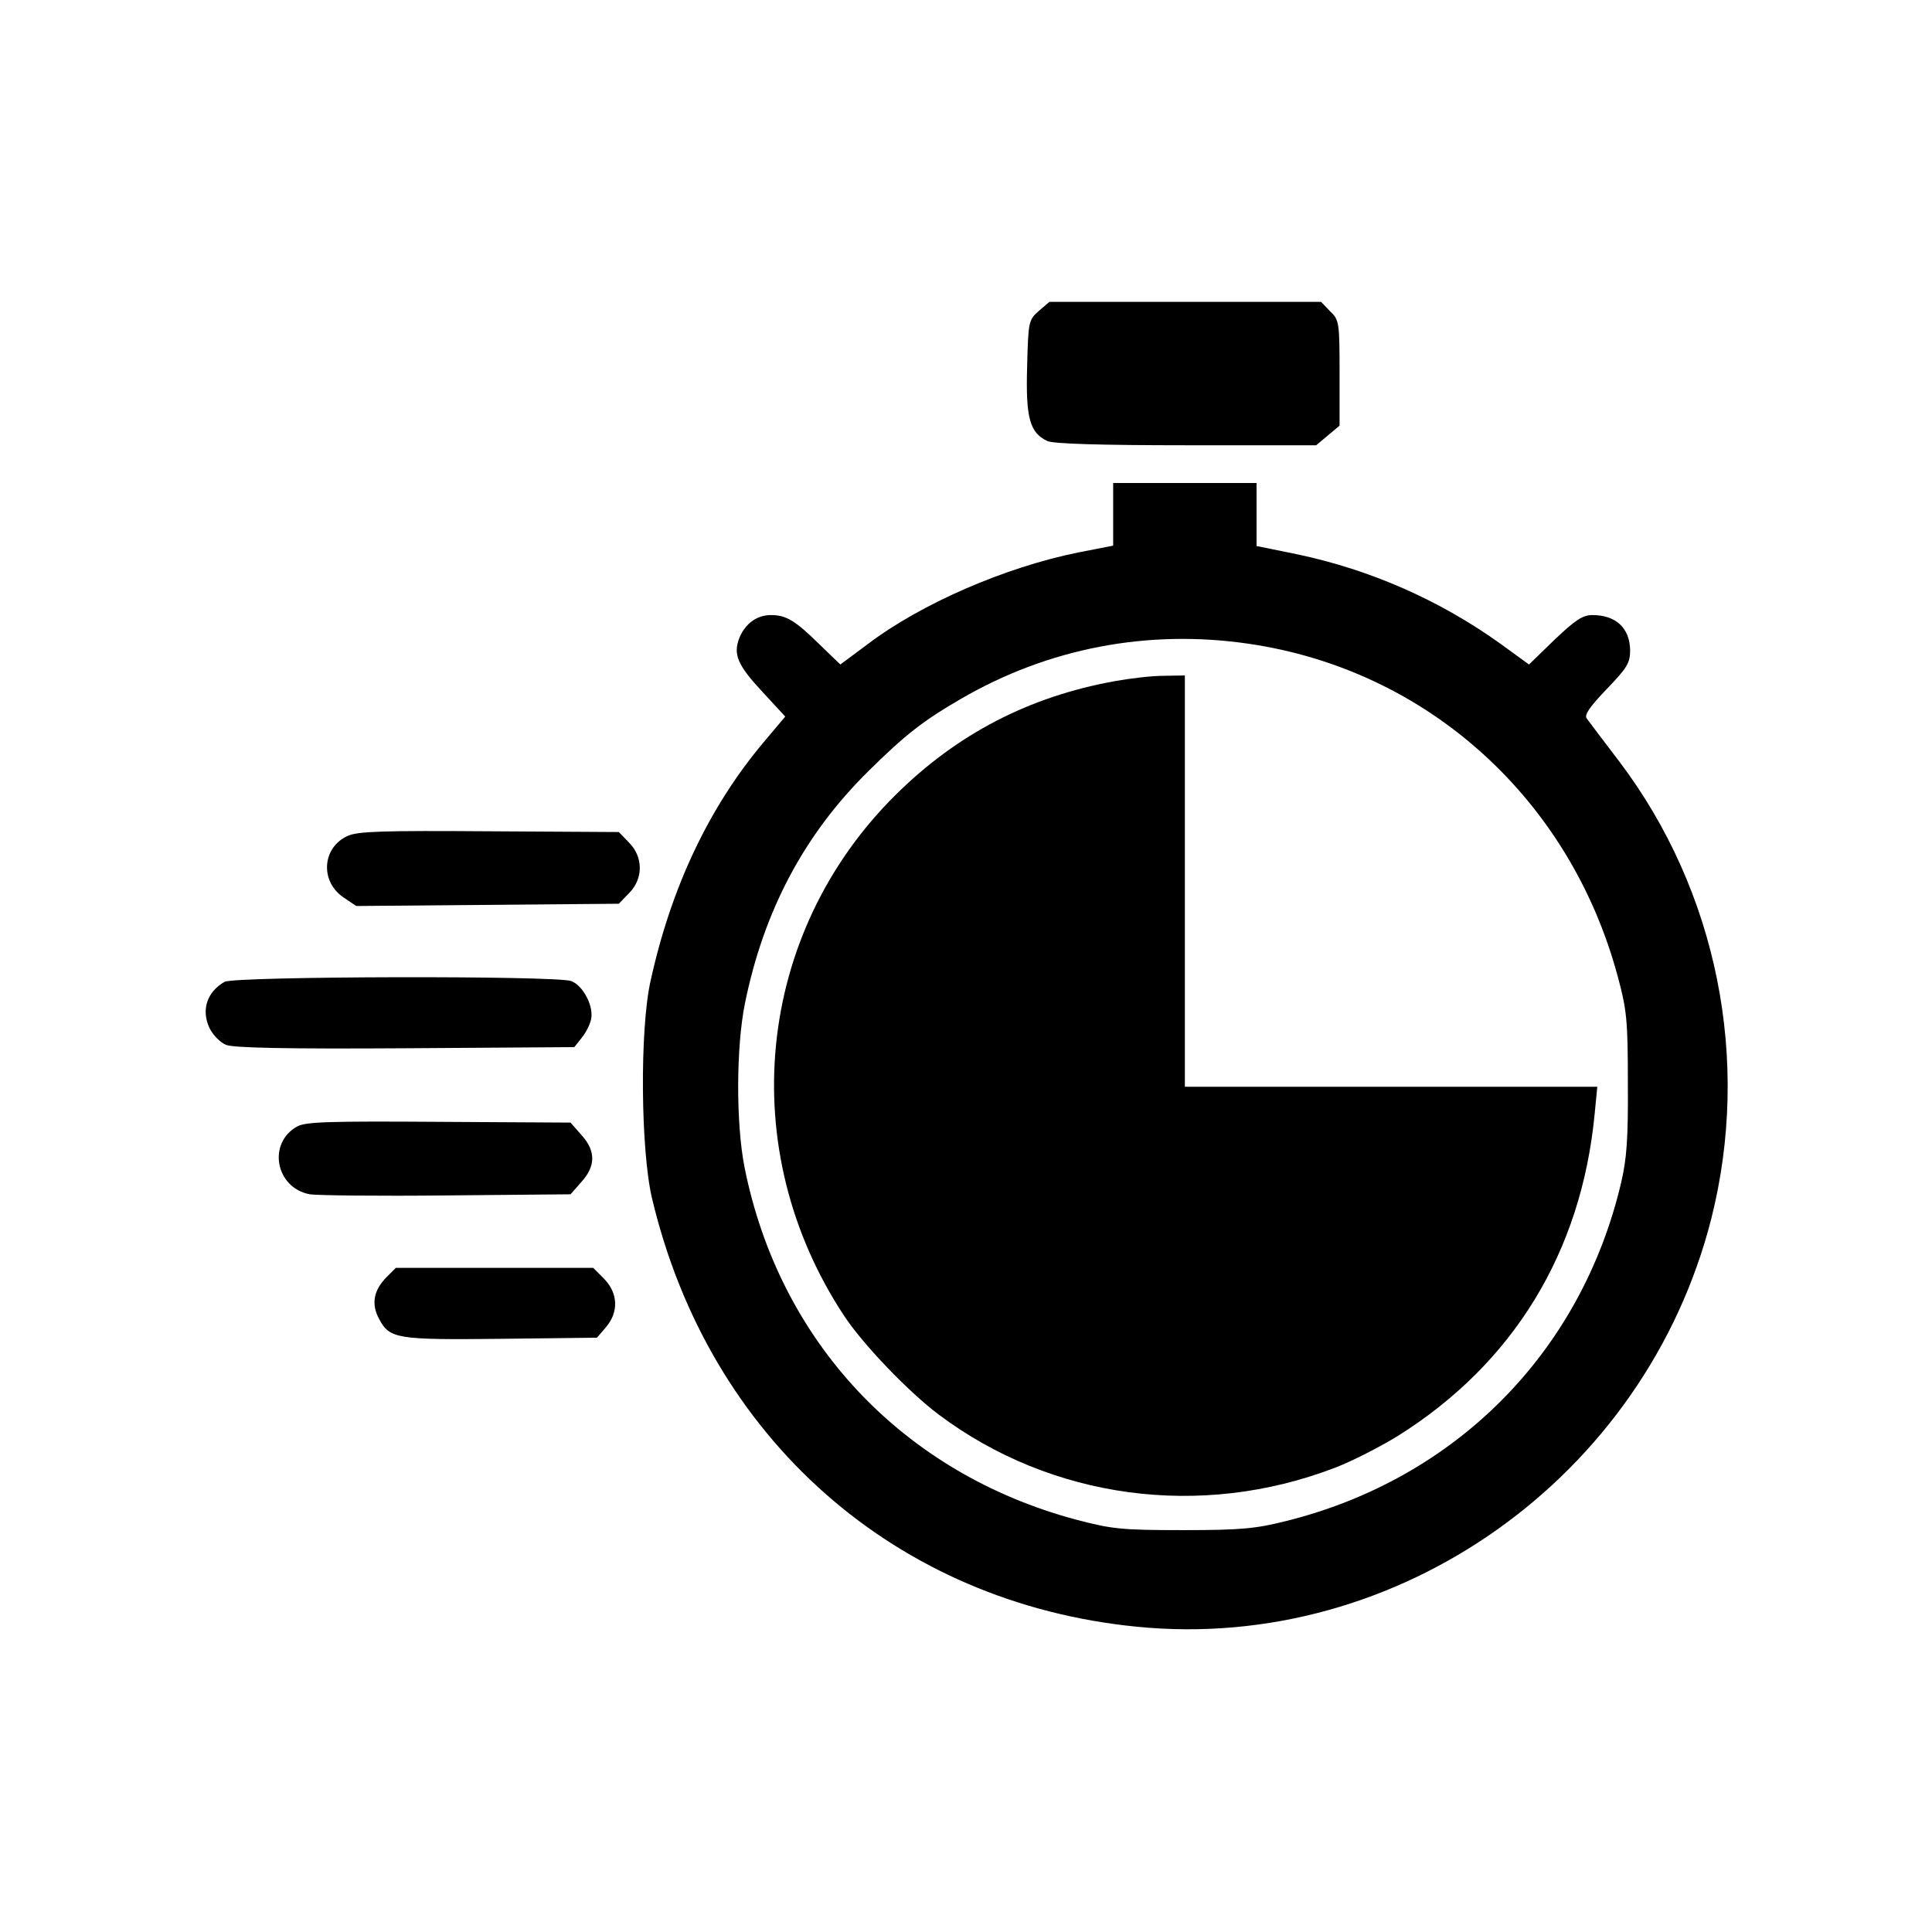
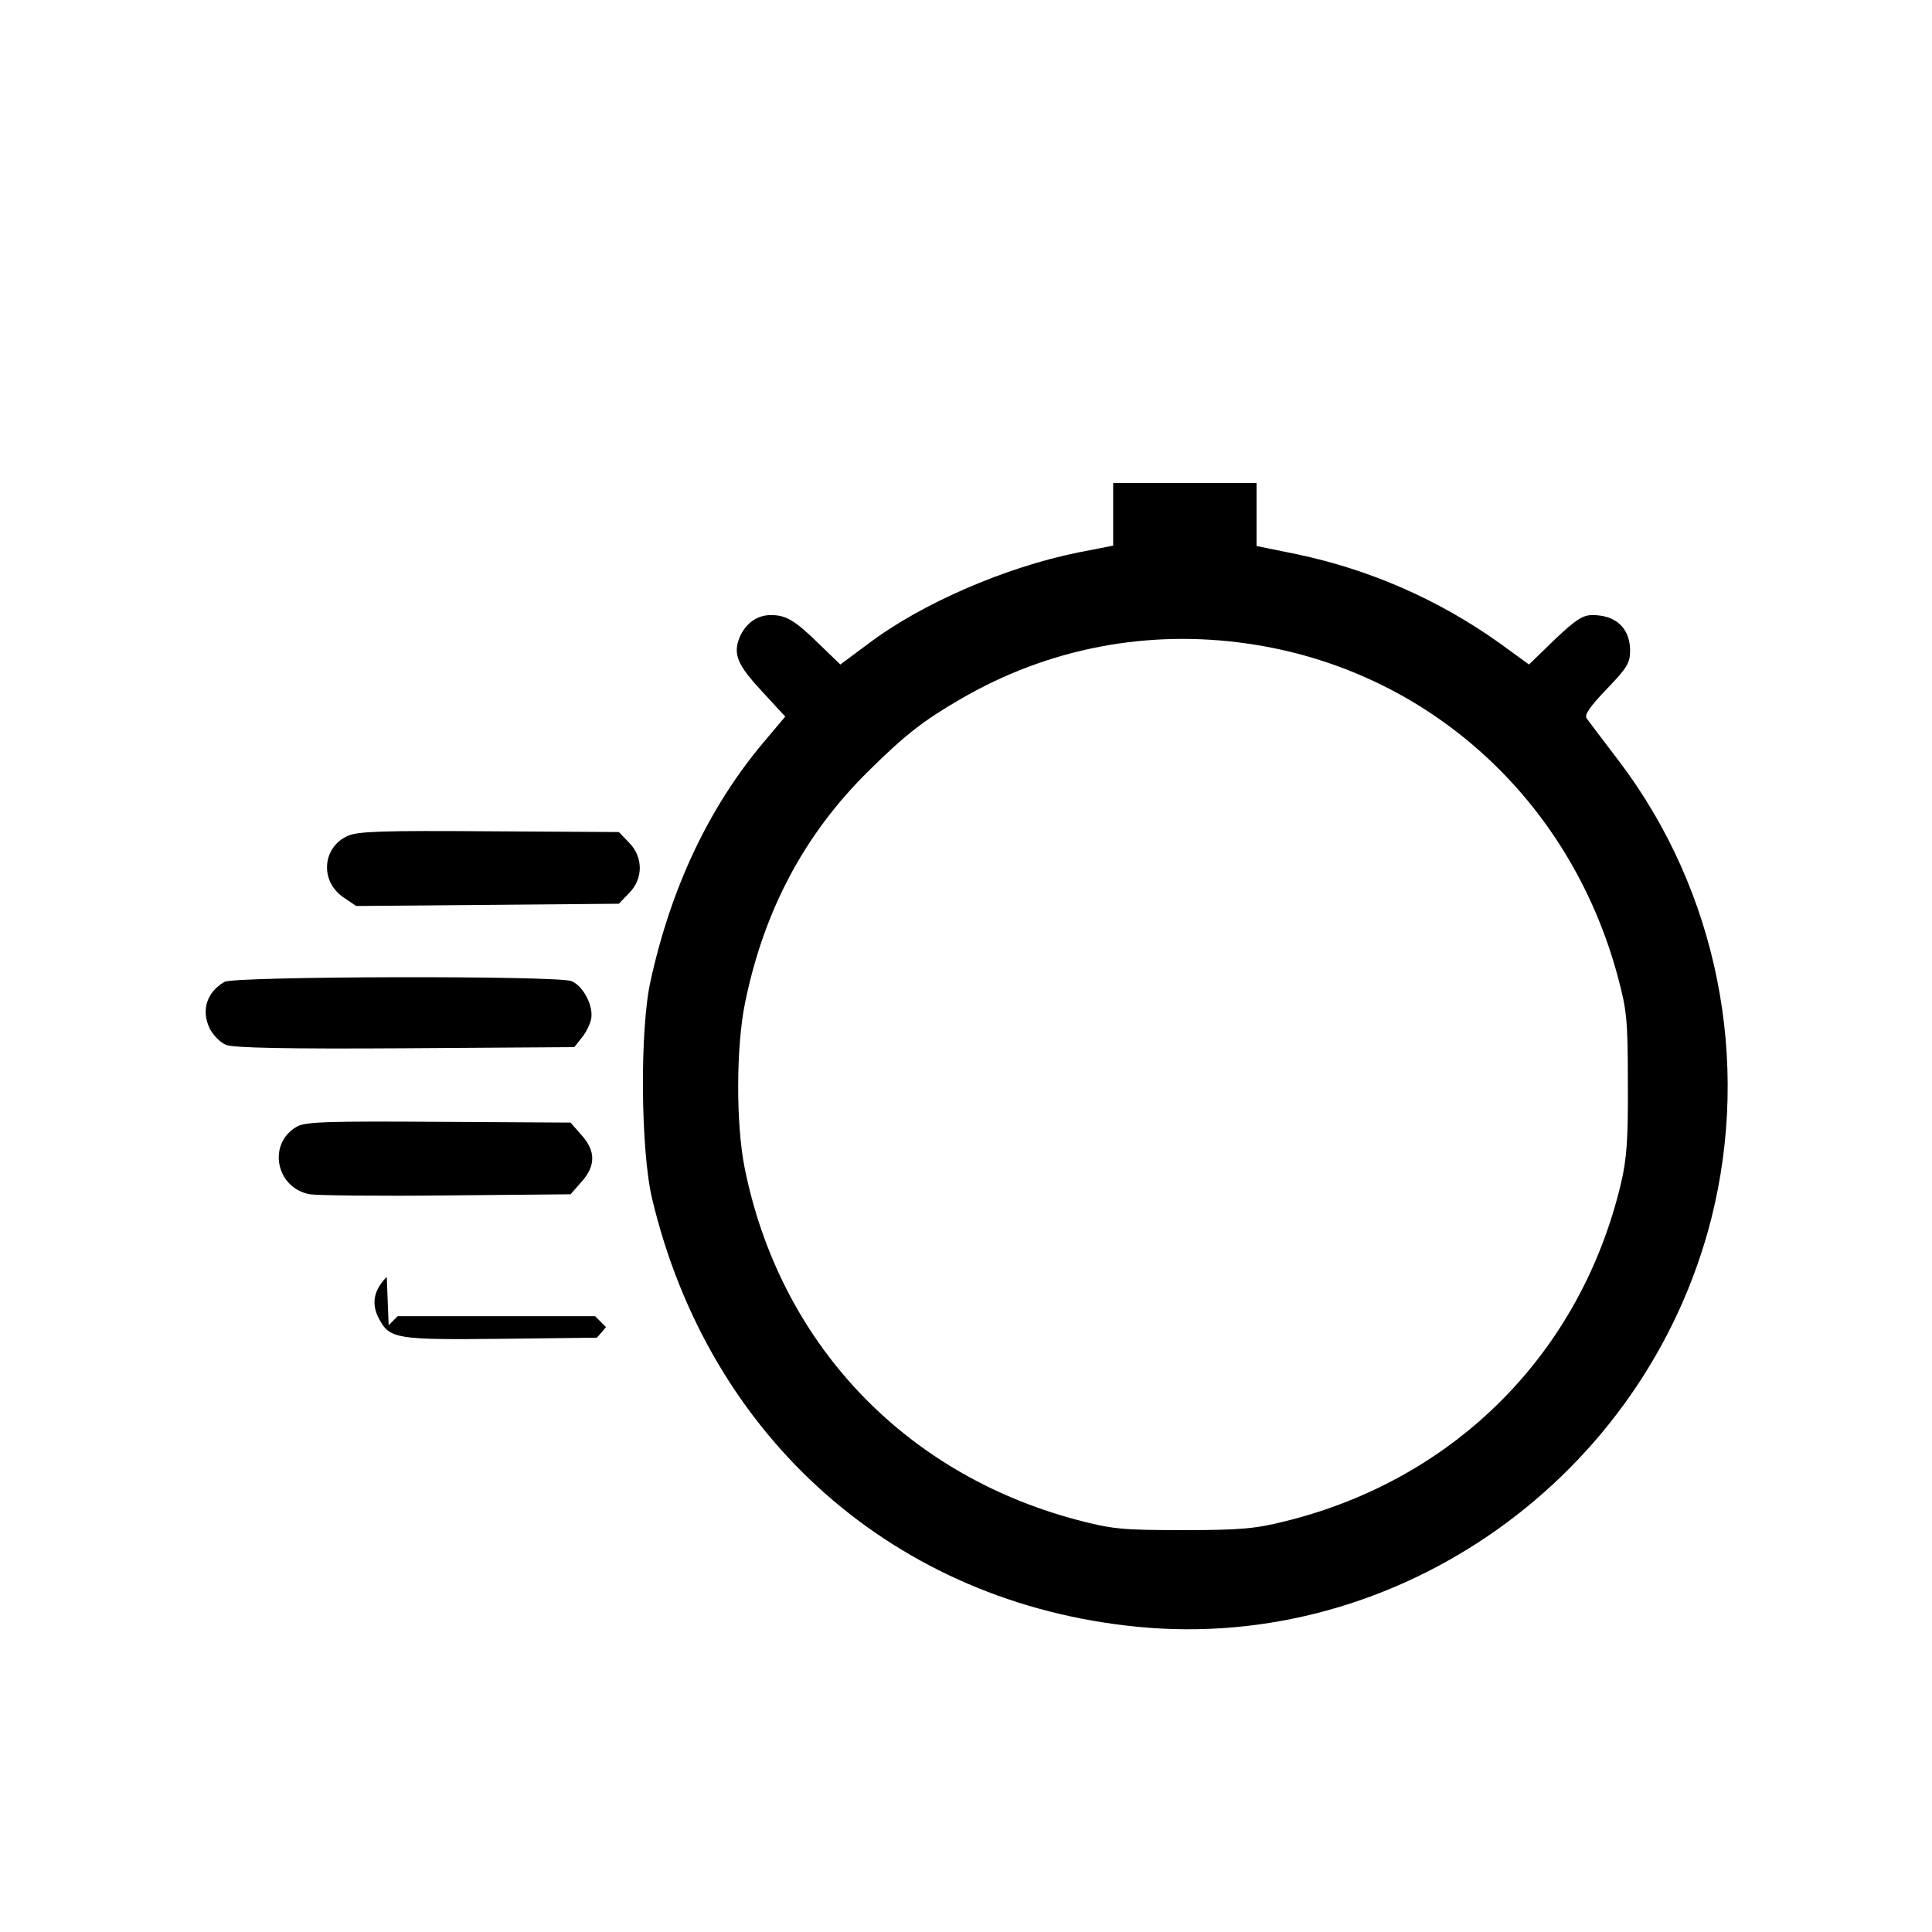
<svg xmlns="http://www.w3.org/2000/svg" version="1.0" width="512pt" height="512pt" viewBox="0 0 512 512" preserveAspectRatio="xMidYMid meet">
  <g transform="translate(0,512) scale(0.1,-0.1)" fill="#000000" stroke="none">
-     <path d="M2753 4296 c-27 -24 -28 -27 -31 -148 -4 -136 7 -175 54 -197 17 -7 137 -11 369 -11 l343 0 31 26 31 26 0 139 c0 135 -1 141 -25 164 l-24 25 -360 0 -360 0 -28 -24z" />
    <path d="M2950 3757 l0 -83 -92 -18 c-194 -39 -417 -136 -557 -242 l-74 -55 -56 54 c-64 63 -88 77 -128 77 -37 0 -67 -22 -83 -59 -18 -45 -6 -73 61 -145 l60 -65 -59 -70 c-144 -172 -244 -384 -298 -631 -29 -129 -26 -450 4 -576 151 -636 645 -1072 1285 -1135 693 -69 1348 397 1522 1081 106 420 16 868 -243 1211 -43 56 -81 107 -87 115 -7 9 7 30 53 78 54 56 62 69 62 103 -1 59 -38 93 -100 93 -26 0 -45 -13 -100 -65 l-68 -66 -77 56 c-161 115 -343 195 -537 236 l-108 22 0 84 0 83 -190 0 -190 0 0 -83z m359 -343 c473 -69 851 -410 978 -881 24 -89 27 -115 27 -283 1 -148 -3 -201 -18 -265 -106 -449 -438 -784 -888 -896 -80 -20 -118 -24 -273 -24 -165 0 -189 3 -284 28 -459 123 -786 472 -878 934 -23 117 -22 319 1 433 50 247 158 450 329 618 95 94 145 133 242 189 233 136 498 186 764 147z" />
-     <path d="M2955 3315 c-228 -41 -418 -140 -580 -300 -373 -368 -430 -940 -138 -1382 50 -76 171 -202 251 -262 299 -224 694 -277 1049 -141 45 17 121 56 168 85 306 192 486 487 521 853 l7 72 -547 0 -546 0 0 545 0 545 -57 -1 c-32 0 -89 -7 -128 -14z" />
    <path d="M922 2905 c-68 -30 -75 -120 -12 -163 l34 -23 348 3 348 3 27 28 c38 38 38 96 0 134 l-27 28 -343 2 c-281 2 -348 0 -375 -12z" />
    <path d="M595 2518 c-47 -27 -62 -75 -40 -122 9 -19 29 -39 44 -45 19 -8 160 -11 475 -9 l448 3 19 24 c11 13 22 35 25 48 9 34 -20 91 -52 103 -38 15 -893 13 -919 -2z" />
    <path d="M788 2135 c-80 -44 -58 -163 33 -180 19 -3 182 -5 362 -3 l329 3 29 33 c38 42 38 82 0 124 l-29 33 -349 2 c-293 2 -352 0 -375 -12z" />
-     <path d="M1025 1736 c-35 -35 -42 -72 -20 -112 28 -52 46 -55 324 -52 l253 3 24 28 c34 40 32 90 -5 128 l-29 29 -262 0 -261 0 -24 -24z" />
+     <path d="M1025 1736 c-35 -35 -42 -72 -20 -112 28 -52 46 -55 324 -52 l253 3 24 28 l-29 29 -262 0 -261 0 -24 -24z" />
  </g>
</svg>